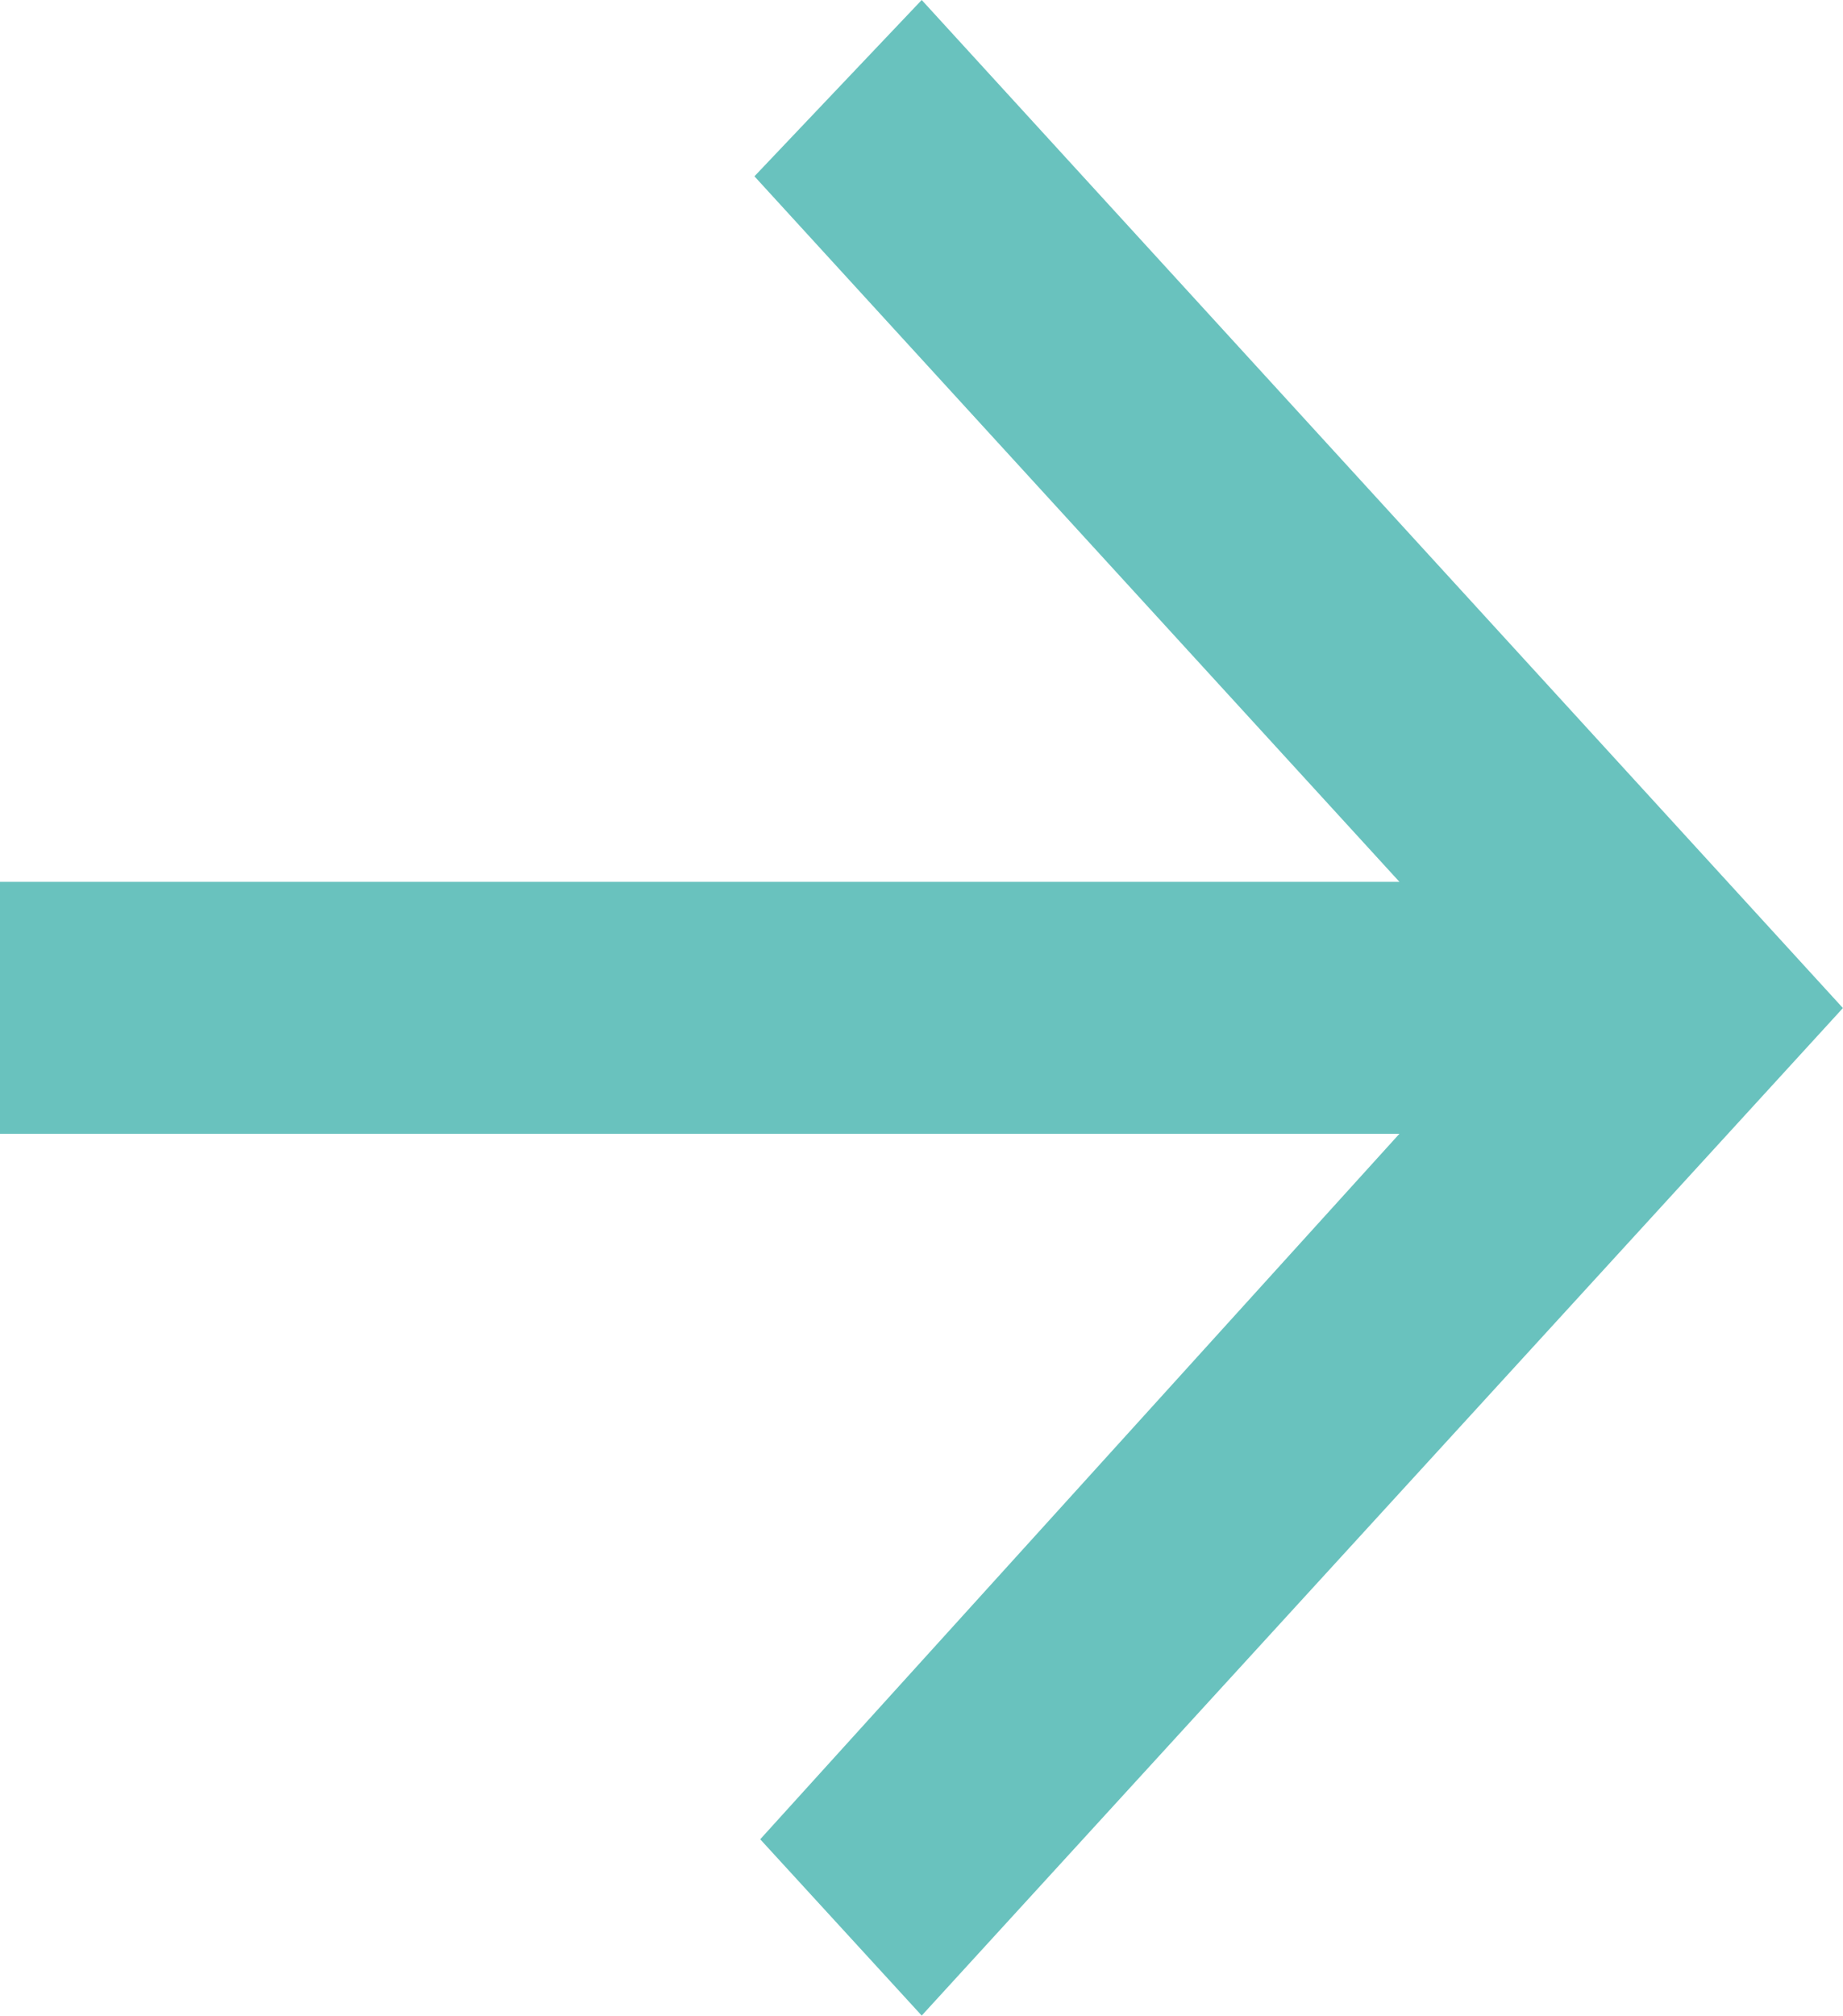
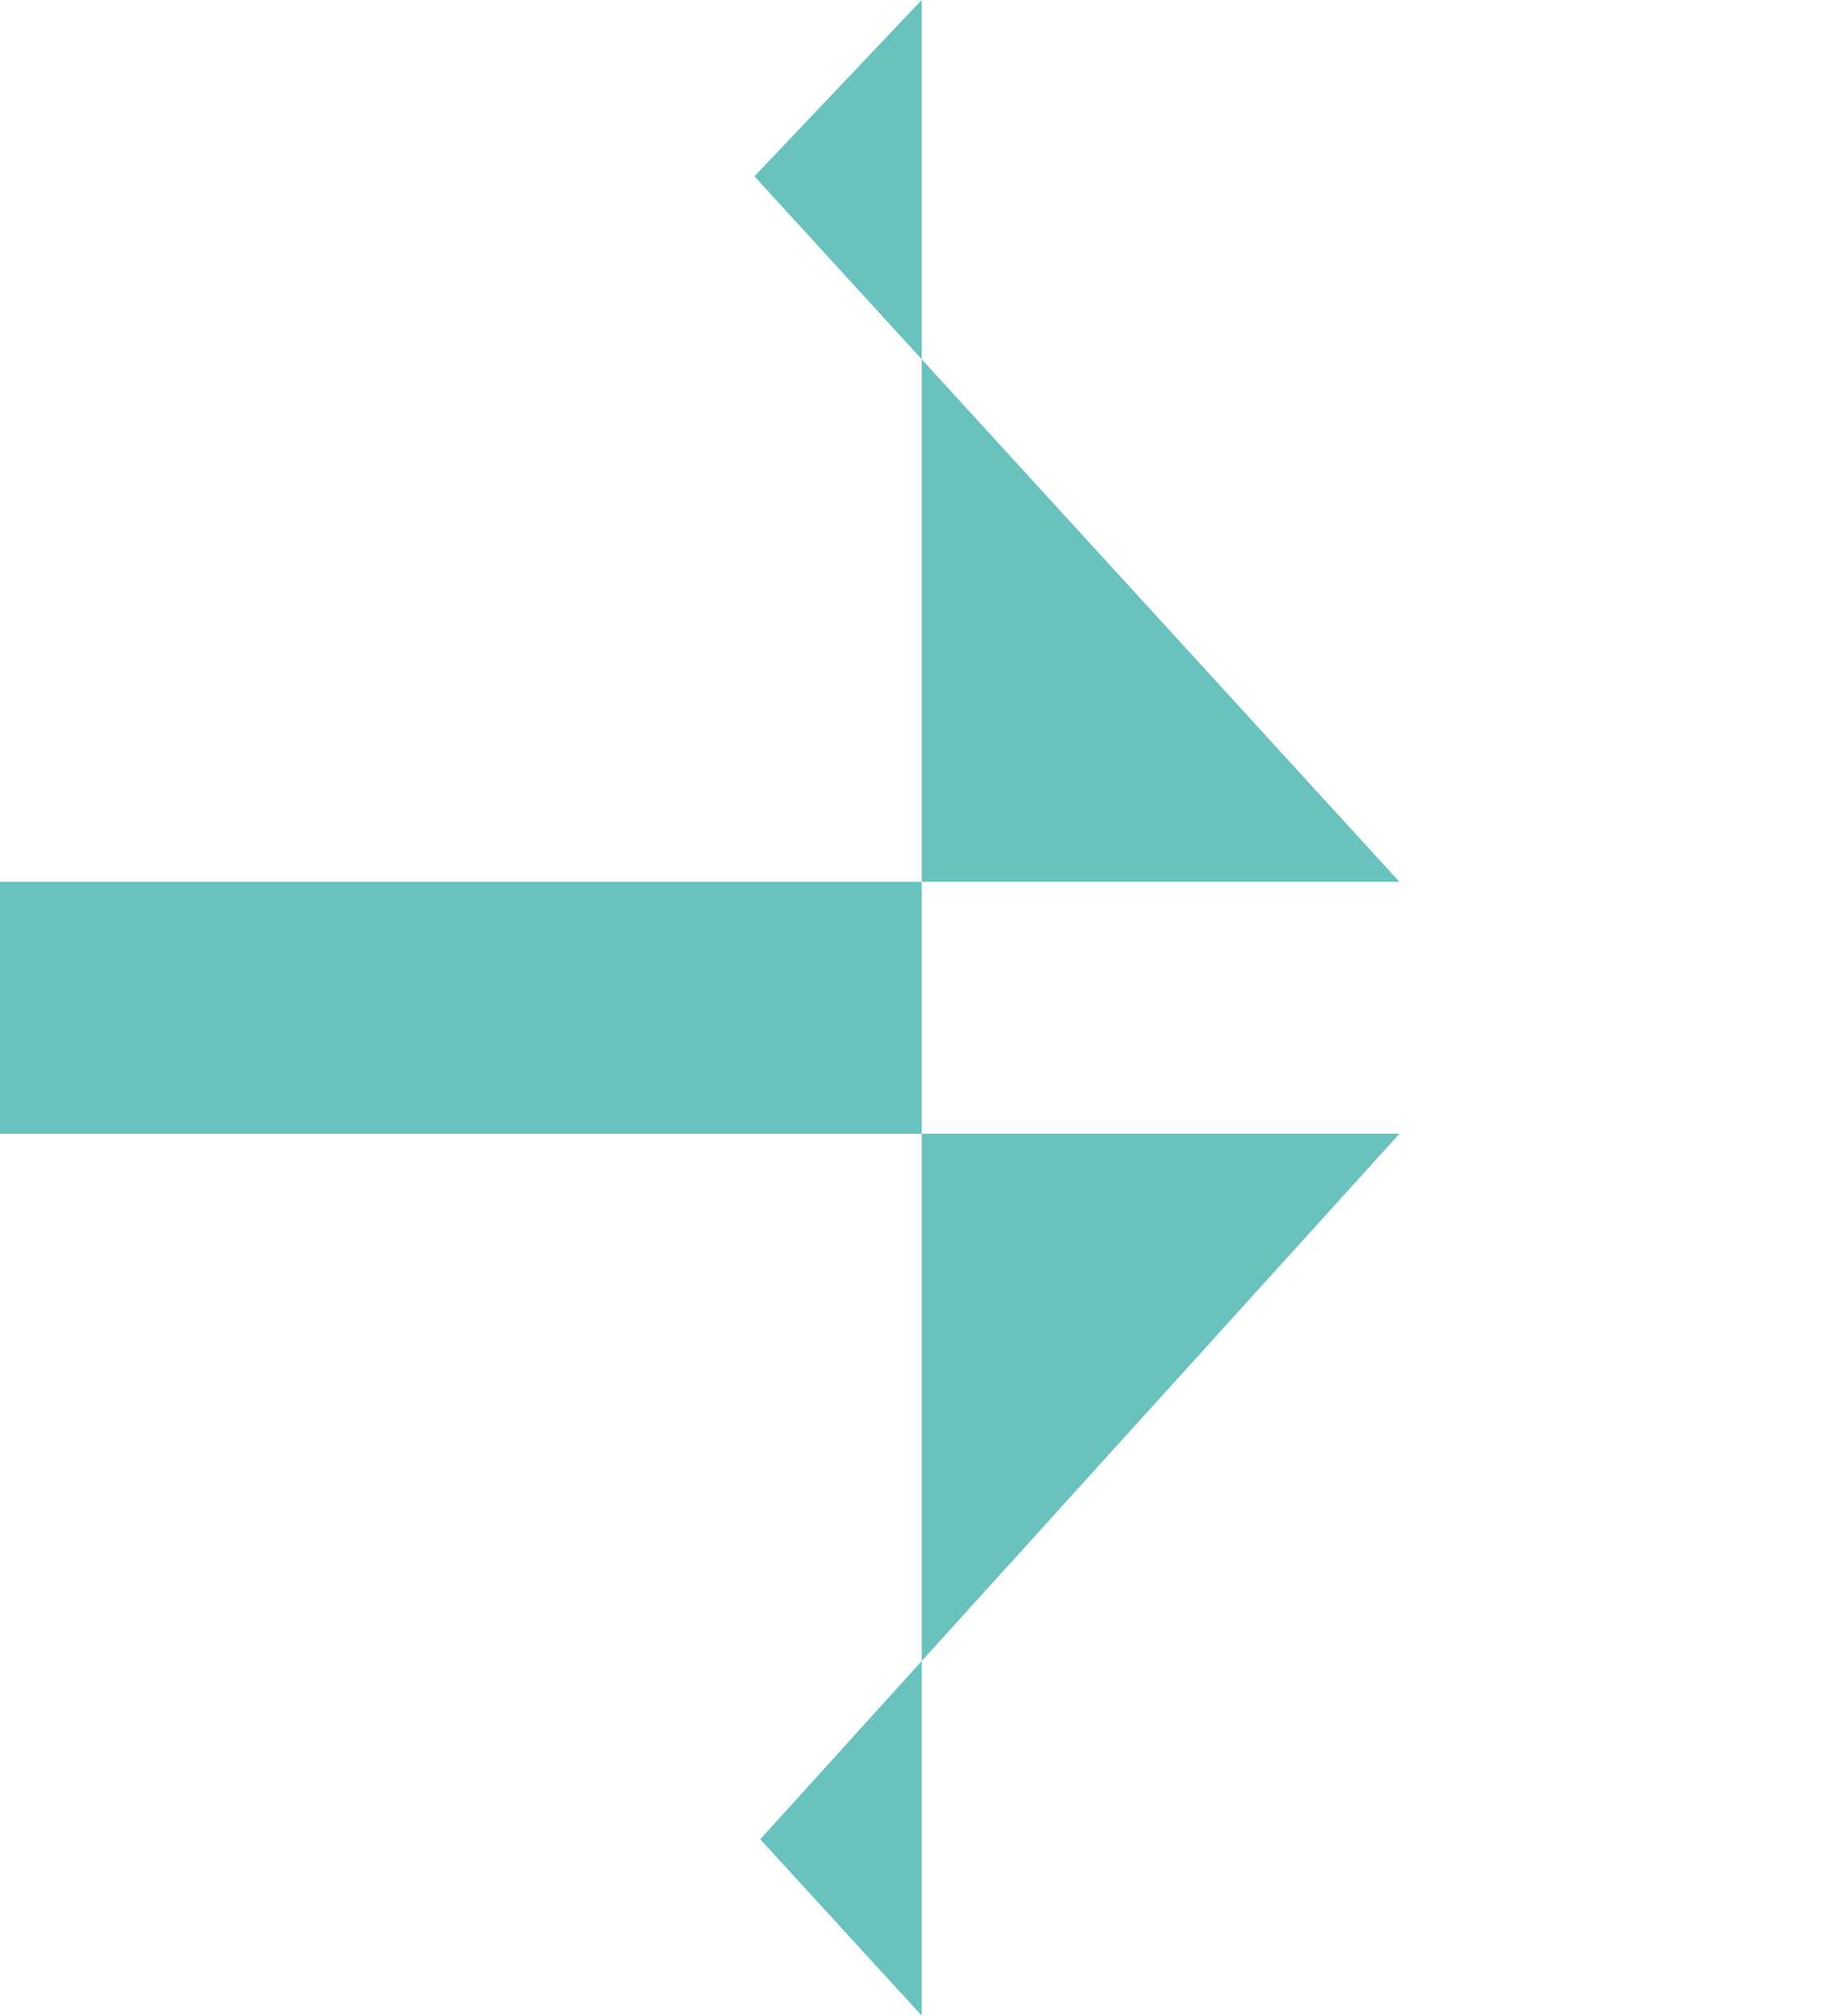
<svg xmlns="http://www.w3.org/2000/svg" width="43" height="47" viewBox="0 0 43 47" fill="none">
-   <path d="M0 20.562H32.651L17.602 4.111L21.505 0L42.998 23.505L21.505 46.998L17.737 42.887L32.651 26.436H0V20.562Z" fill="#69C2BE" />
+   <path d="M0 20.562H32.651L17.602 4.111L21.505 0L21.505 46.998L17.737 42.887L32.651 26.436H0V20.562Z" fill="#69C2BE" />
</svg>